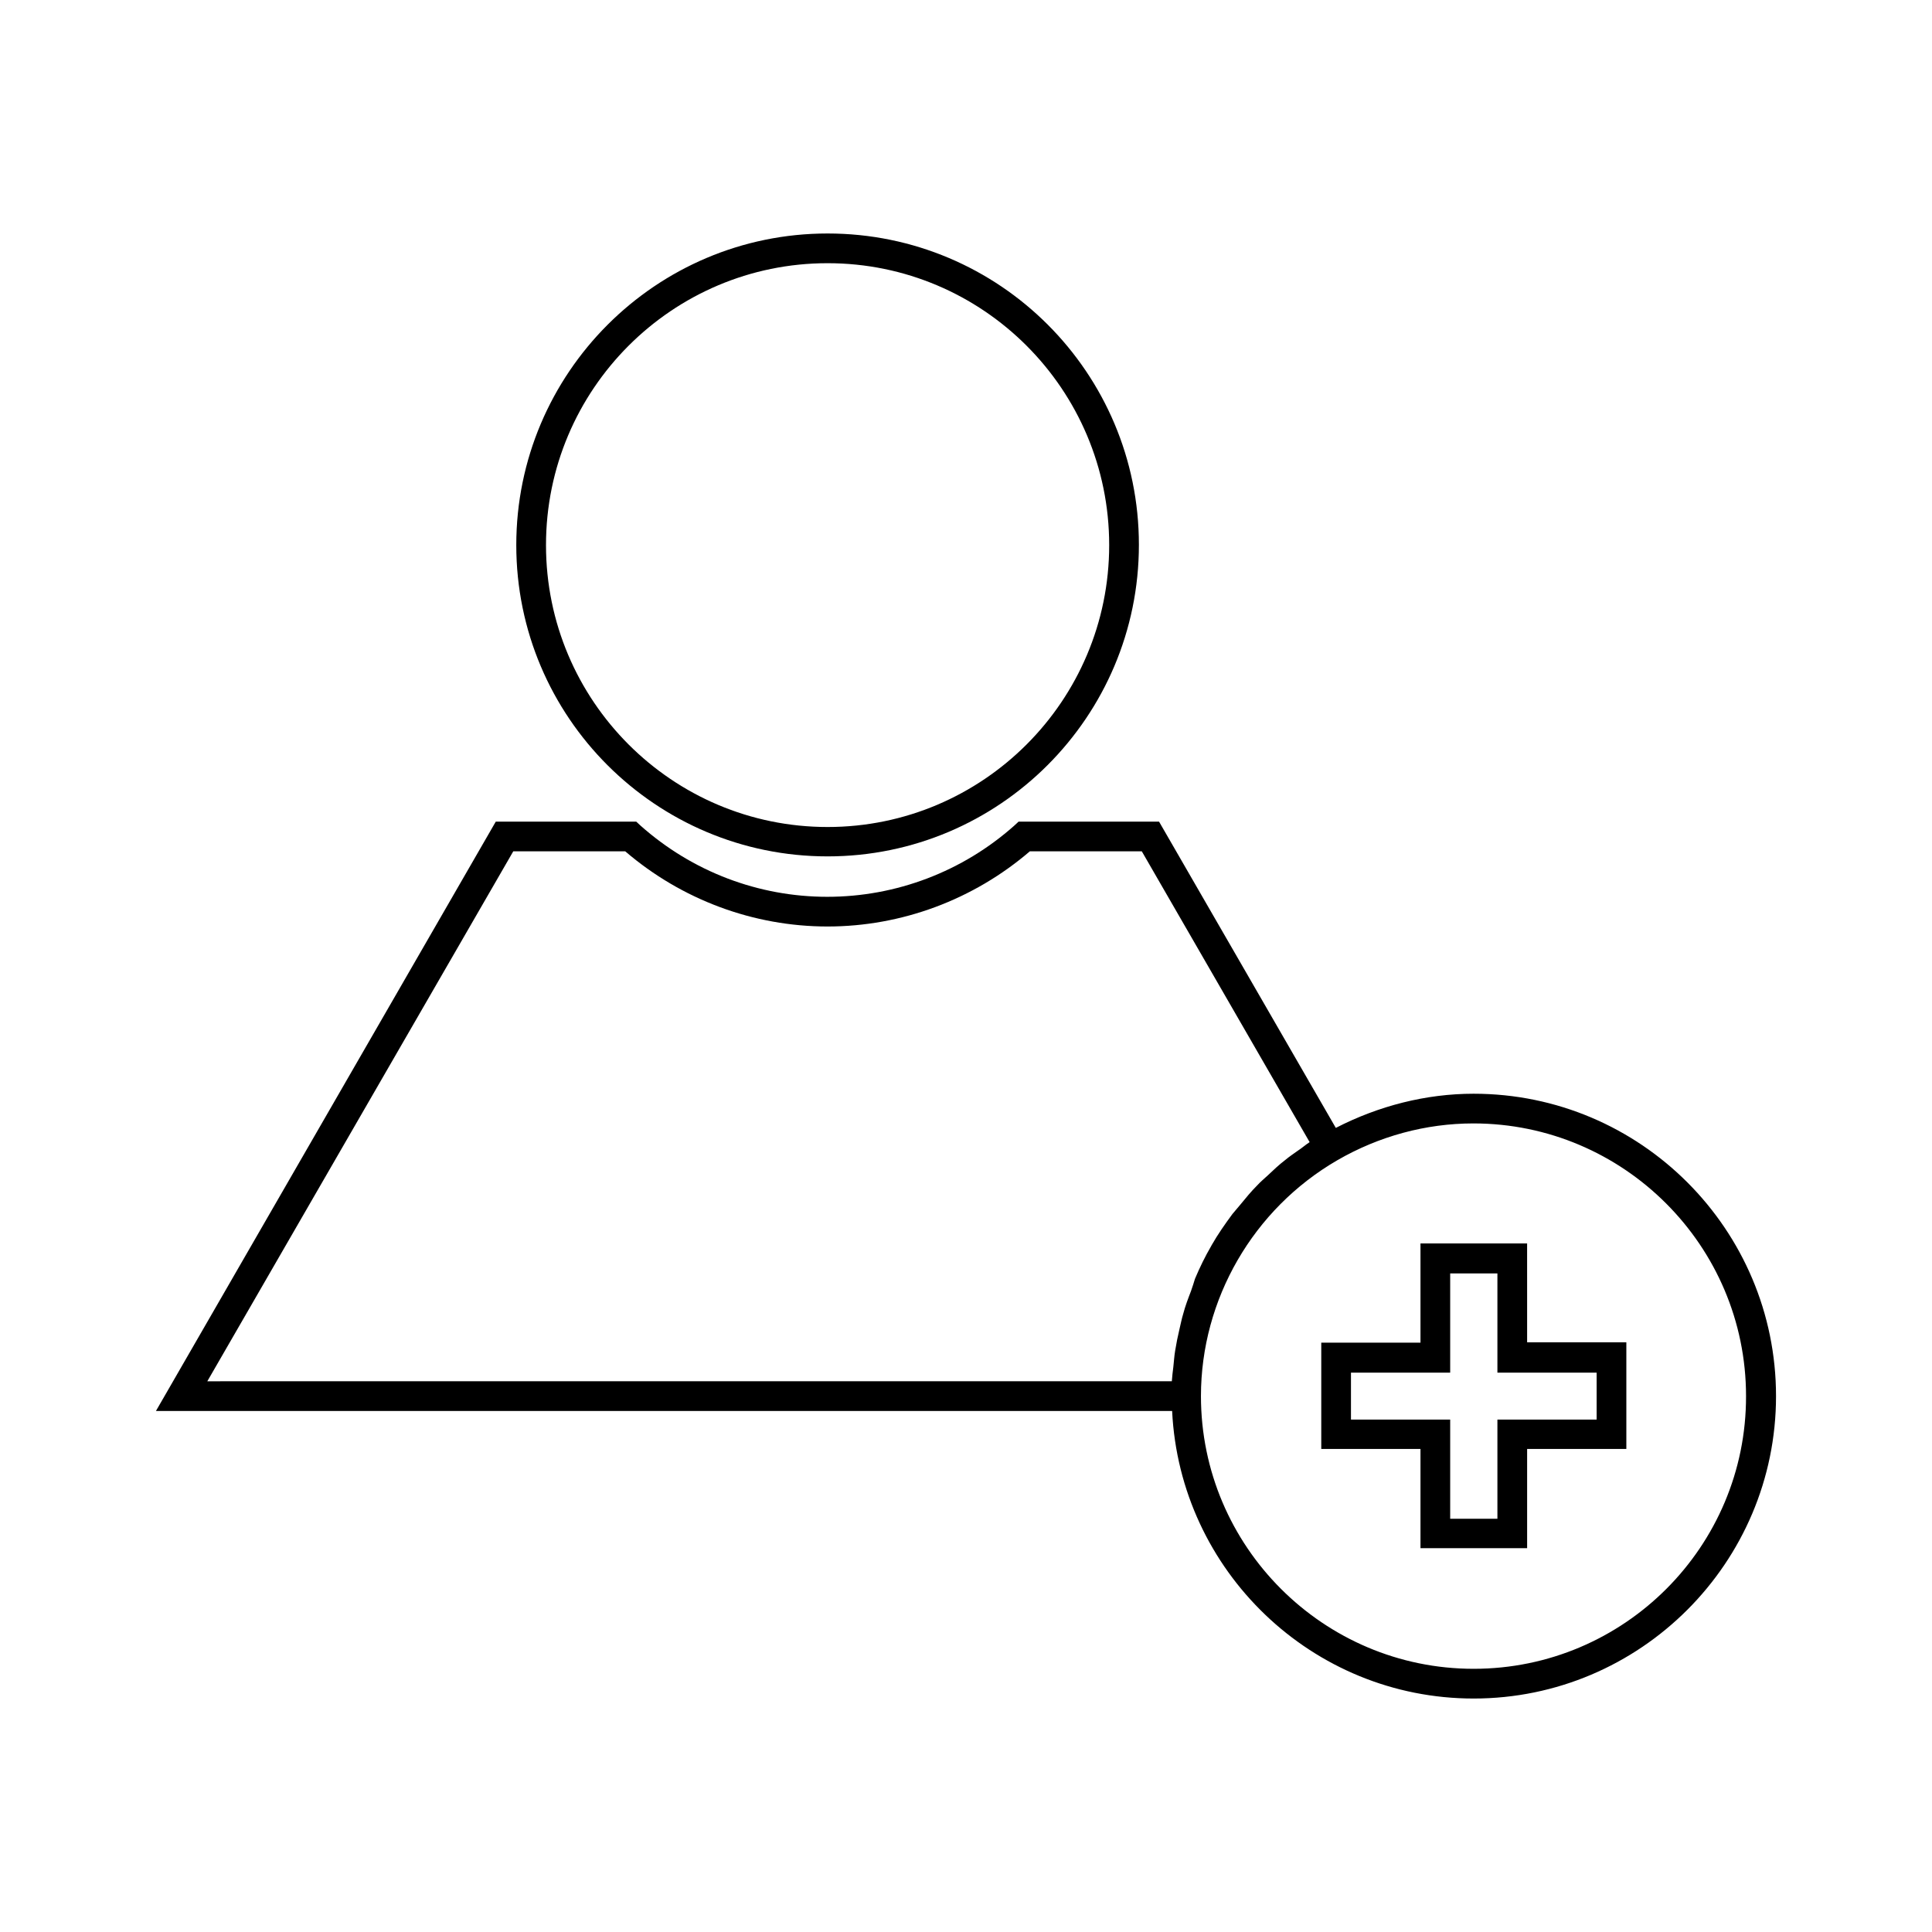
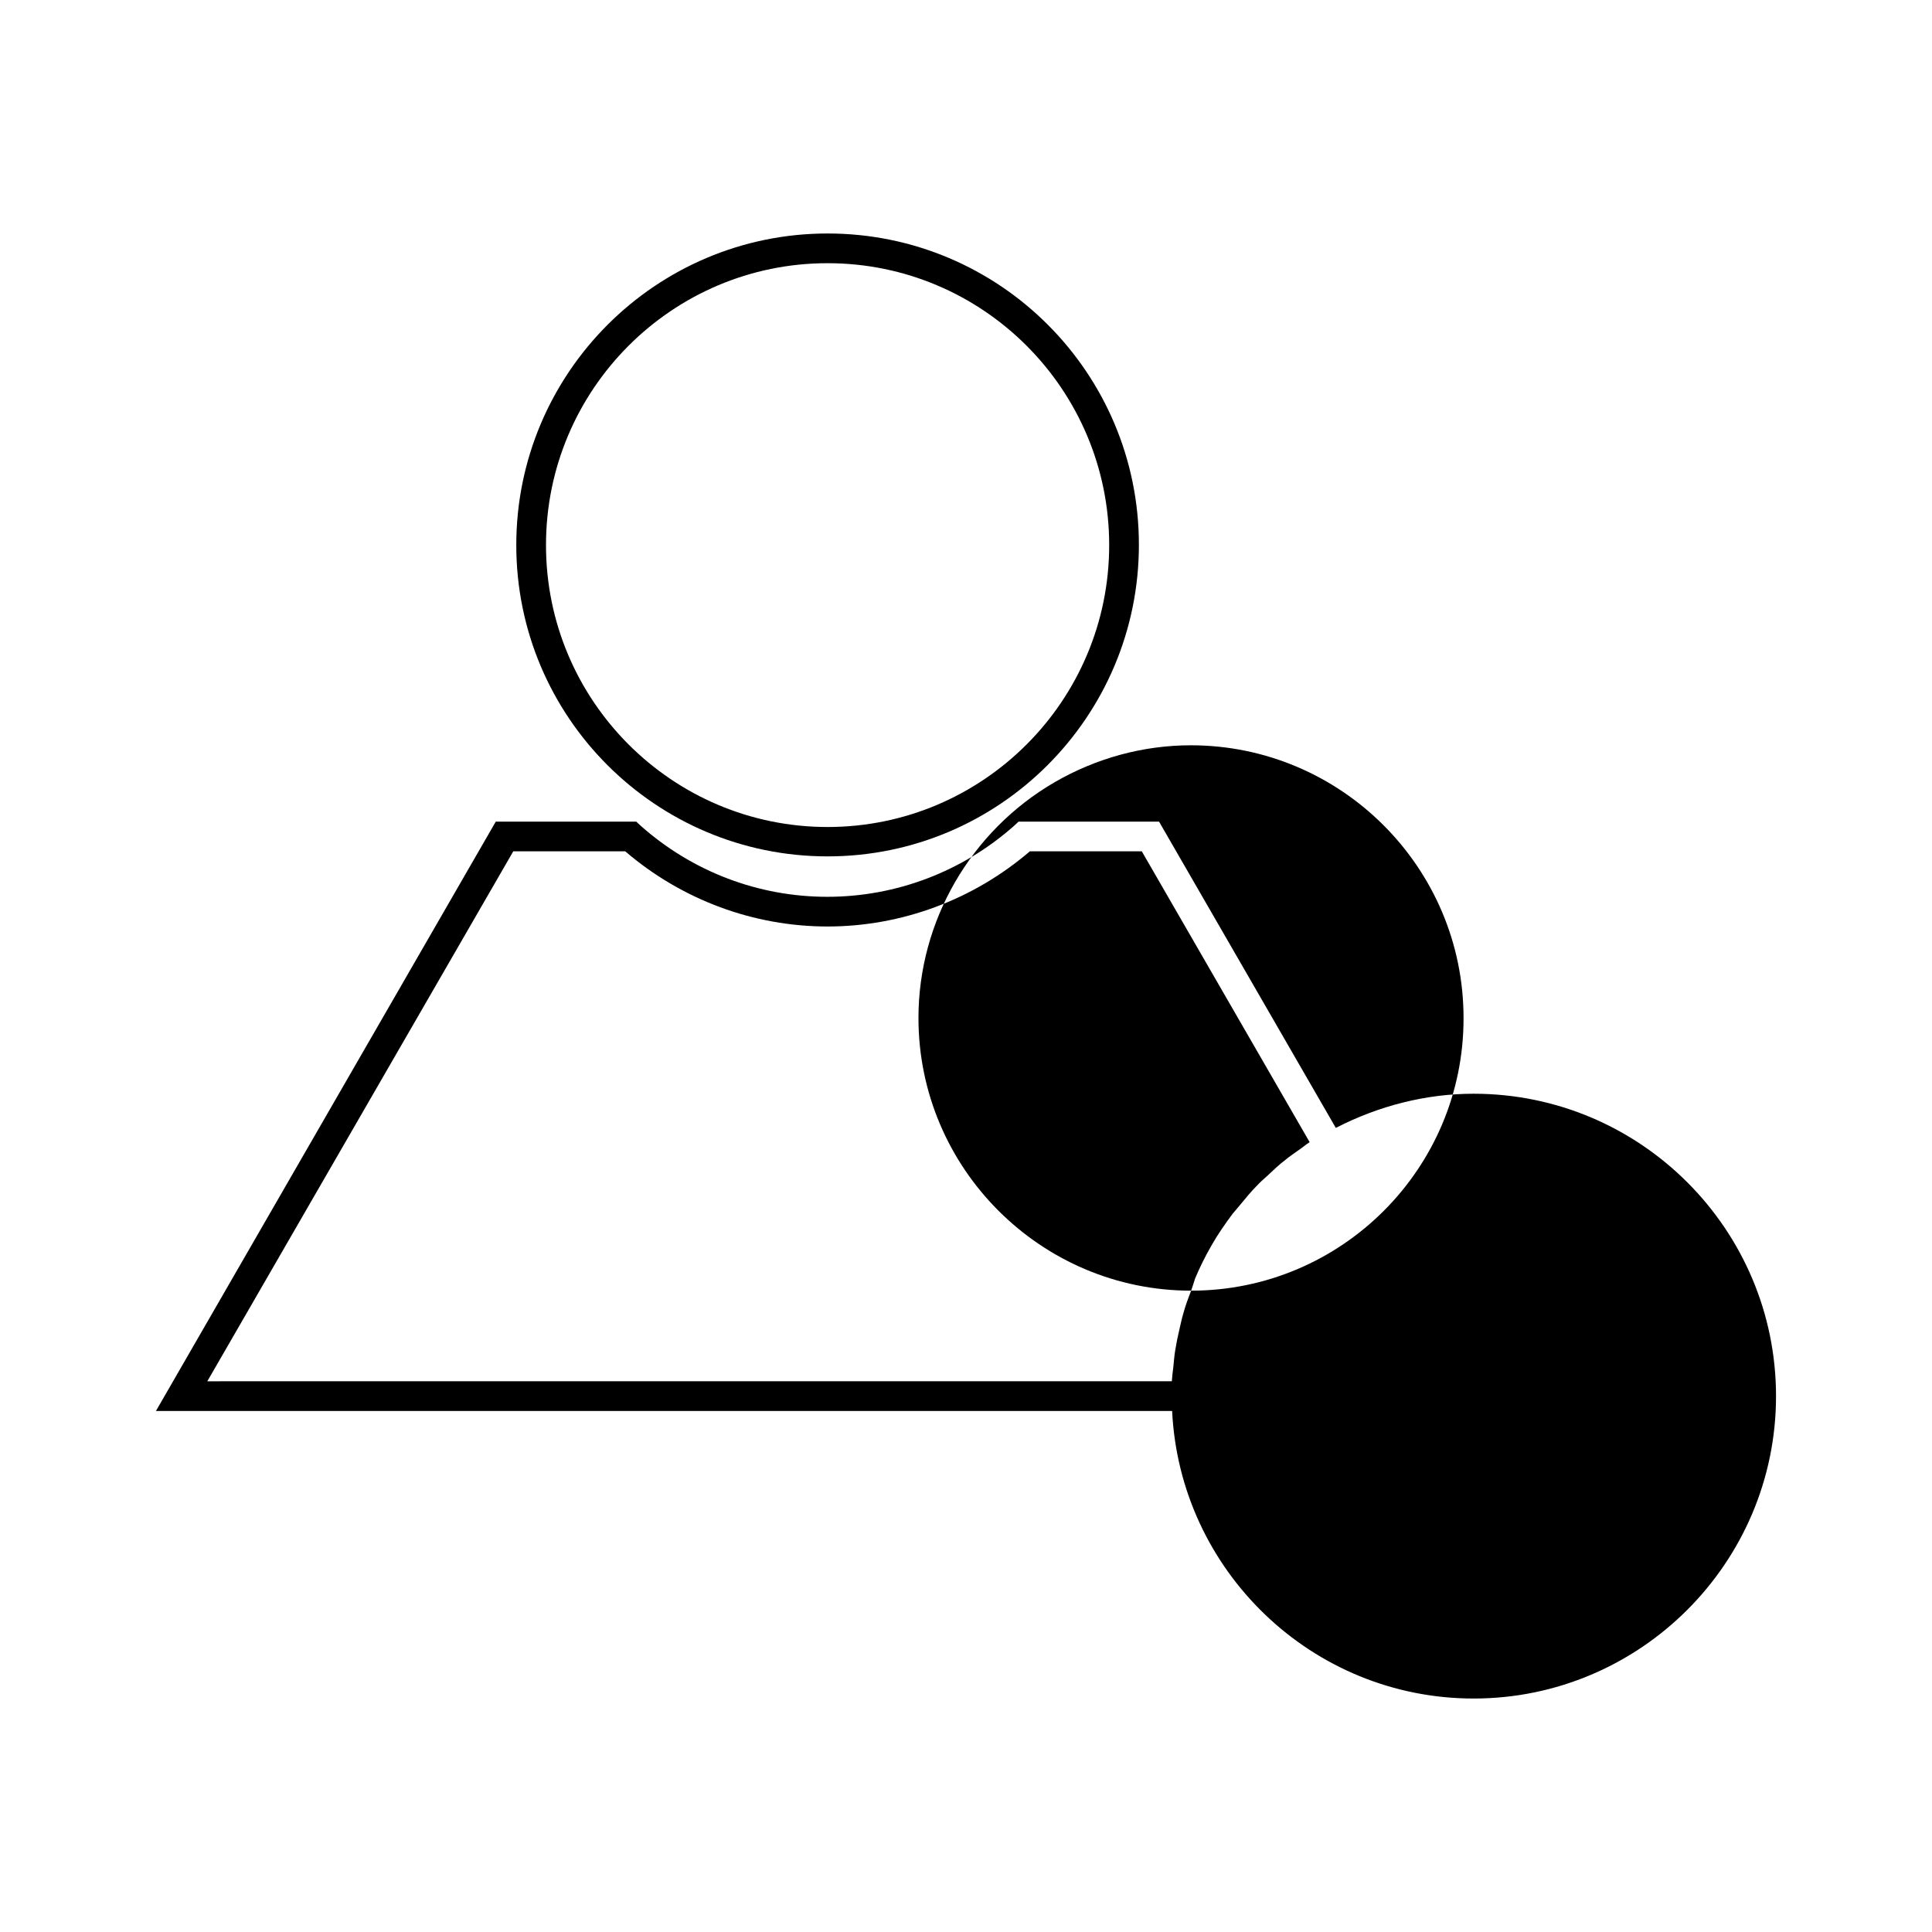
<svg xmlns="http://www.w3.org/2000/svg" fill="#000000" width="800px" height="800px" version="1.1" viewBox="144 144 512 512">
  <g>
    <path d="m363.32 370.95c45.5 0 82.5-37 82.5-82.578-0.004-45.578-36.922-82.496-82.5-82.496-45.5 0-82.5 37-82.5 82.578s37 82.496 82.5 82.496zm0-157.2c41.172 0 74.625 33.457 74.625 74.707s-33.457 74.707-74.625 74.707c-41.172 0-74.625-33.457-74.625-74.707-0.004-41.25 33.453-74.707 74.625-74.707z" />
-     <path d="m534.53 433.85c-12.676 0-25.191 3.227-36.527 9.055l-46.84-81.16h-37.234l-1.102 1.023c-13.699 12.203-31.332 18.895-49.594 18.895s-35.816-6.691-49.516-18.895l-1.102-1.023h-37.234l-90.055 156.18h269.3c2.047 42.352 37.078 76.203 79.902 76.203 44.16 0 80.137-35.977 80.137-80.137 0-44.164-35.895-80.141-80.137-80.141zm-74.863 52.191c-0.789 2.047-1.574 4.094-2.125 6.219-0.395 1.258-0.629 2.598-0.945 3.856-0.473 1.969-0.867 3.938-1.18 5.902-0.234 1.418-0.316 2.832-0.473 4.25-0.156 1.258-0.316 2.519-0.395 3.777l-255.61 0.008 81.082-140.44h29.676c14.957 12.832 34.008 19.918 53.609 19.918s38.652-7.086 53.609-19.918h29.676l44.477 77.066c-1.102 0.707-2.047 1.574-3.148 2.281-1.102 0.789-2.281 1.574-3.305 2.441-1.652 1.258-3.148 2.676-4.644 4.094-0.945 0.867-1.969 1.73-2.832 2.676-1.574 1.574-2.992 3.305-4.41 5.039-0.707 0.867-1.418 1.652-2.125 2.519-1.969 2.676-3.856 5.352-5.512 8.266 0 0.078-0.078 0.078-0.078 0.156-1.652 2.832-3.07 5.746-4.328 8.738-0.316 1.023-0.629 2.047-1.023 3.148zm74.863 100.21c-39.832 0-72.266-32.434-72.266-72.266 0-25.664 13.855-49.594 36.133-62.504 11.02-6.375 23.457-9.762 36.055-9.762 39.832 0 72.266 32.434 72.266 72.266 0.078 39.832-32.277 72.266-72.188 72.266z" />
-     <path d="m548.7 473.52h-28.258v26.293h-26.293v28.18h26.293v26.293h28.262v-26.293h26.293v-28.262h-26.293zm18.422 34.164v12.516h-26.293v26.293h-12.516v-26.293h-26.293v-12.438h26.293v-26.293h12.516v26.293h26.293z" />
+     <path d="m534.53 433.85c-12.676 0-25.191 3.227-36.527 9.055l-46.84-81.16h-37.234l-1.102 1.023c-13.699 12.203-31.332 18.895-49.594 18.895s-35.816-6.691-49.516-18.895l-1.102-1.023h-37.234l-90.055 156.18h269.3c2.047 42.352 37.078 76.203 79.902 76.203 44.16 0 80.137-35.977 80.137-80.137 0-44.164-35.895-80.141-80.137-80.141zm-74.863 52.191c-0.789 2.047-1.574 4.094-2.125 6.219-0.395 1.258-0.629 2.598-0.945 3.856-0.473 1.969-0.867 3.938-1.18 5.902-0.234 1.418-0.316 2.832-0.473 4.25-0.156 1.258-0.316 2.519-0.395 3.777l-255.61 0.008 81.082-140.44h29.676c14.957 12.832 34.008 19.918 53.609 19.918s38.652-7.086 53.609-19.918h29.676l44.477 77.066c-1.102 0.707-2.047 1.574-3.148 2.281-1.102 0.789-2.281 1.574-3.305 2.441-1.652 1.258-3.148 2.676-4.644 4.094-0.945 0.867-1.969 1.73-2.832 2.676-1.574 1.574-2.992 3.305-4.41 5.039-0.707 0.867-1.418 1.652-2.125 2.519-1.969 2.676-3.856 5.352-5.512 8.266 0 0.078-0.078 0.078-0.078 0.156-1.652 2.832-3.07 5.746-4.328 8.738-0.316 1.023-0.629 2.047-1.023 3.148zc-39.832 0-72.266-32.434-72.266-72.266 0-25.664 13.855-49.594 36.133-62.504 11.02-6.375 23.457-9.762 36.055-9.762 39.832 0 72.266 32.434 72.266 72.266 0.078 39.832-32.277 72.266-72.188 72.266z" />
  </g>
</svg>